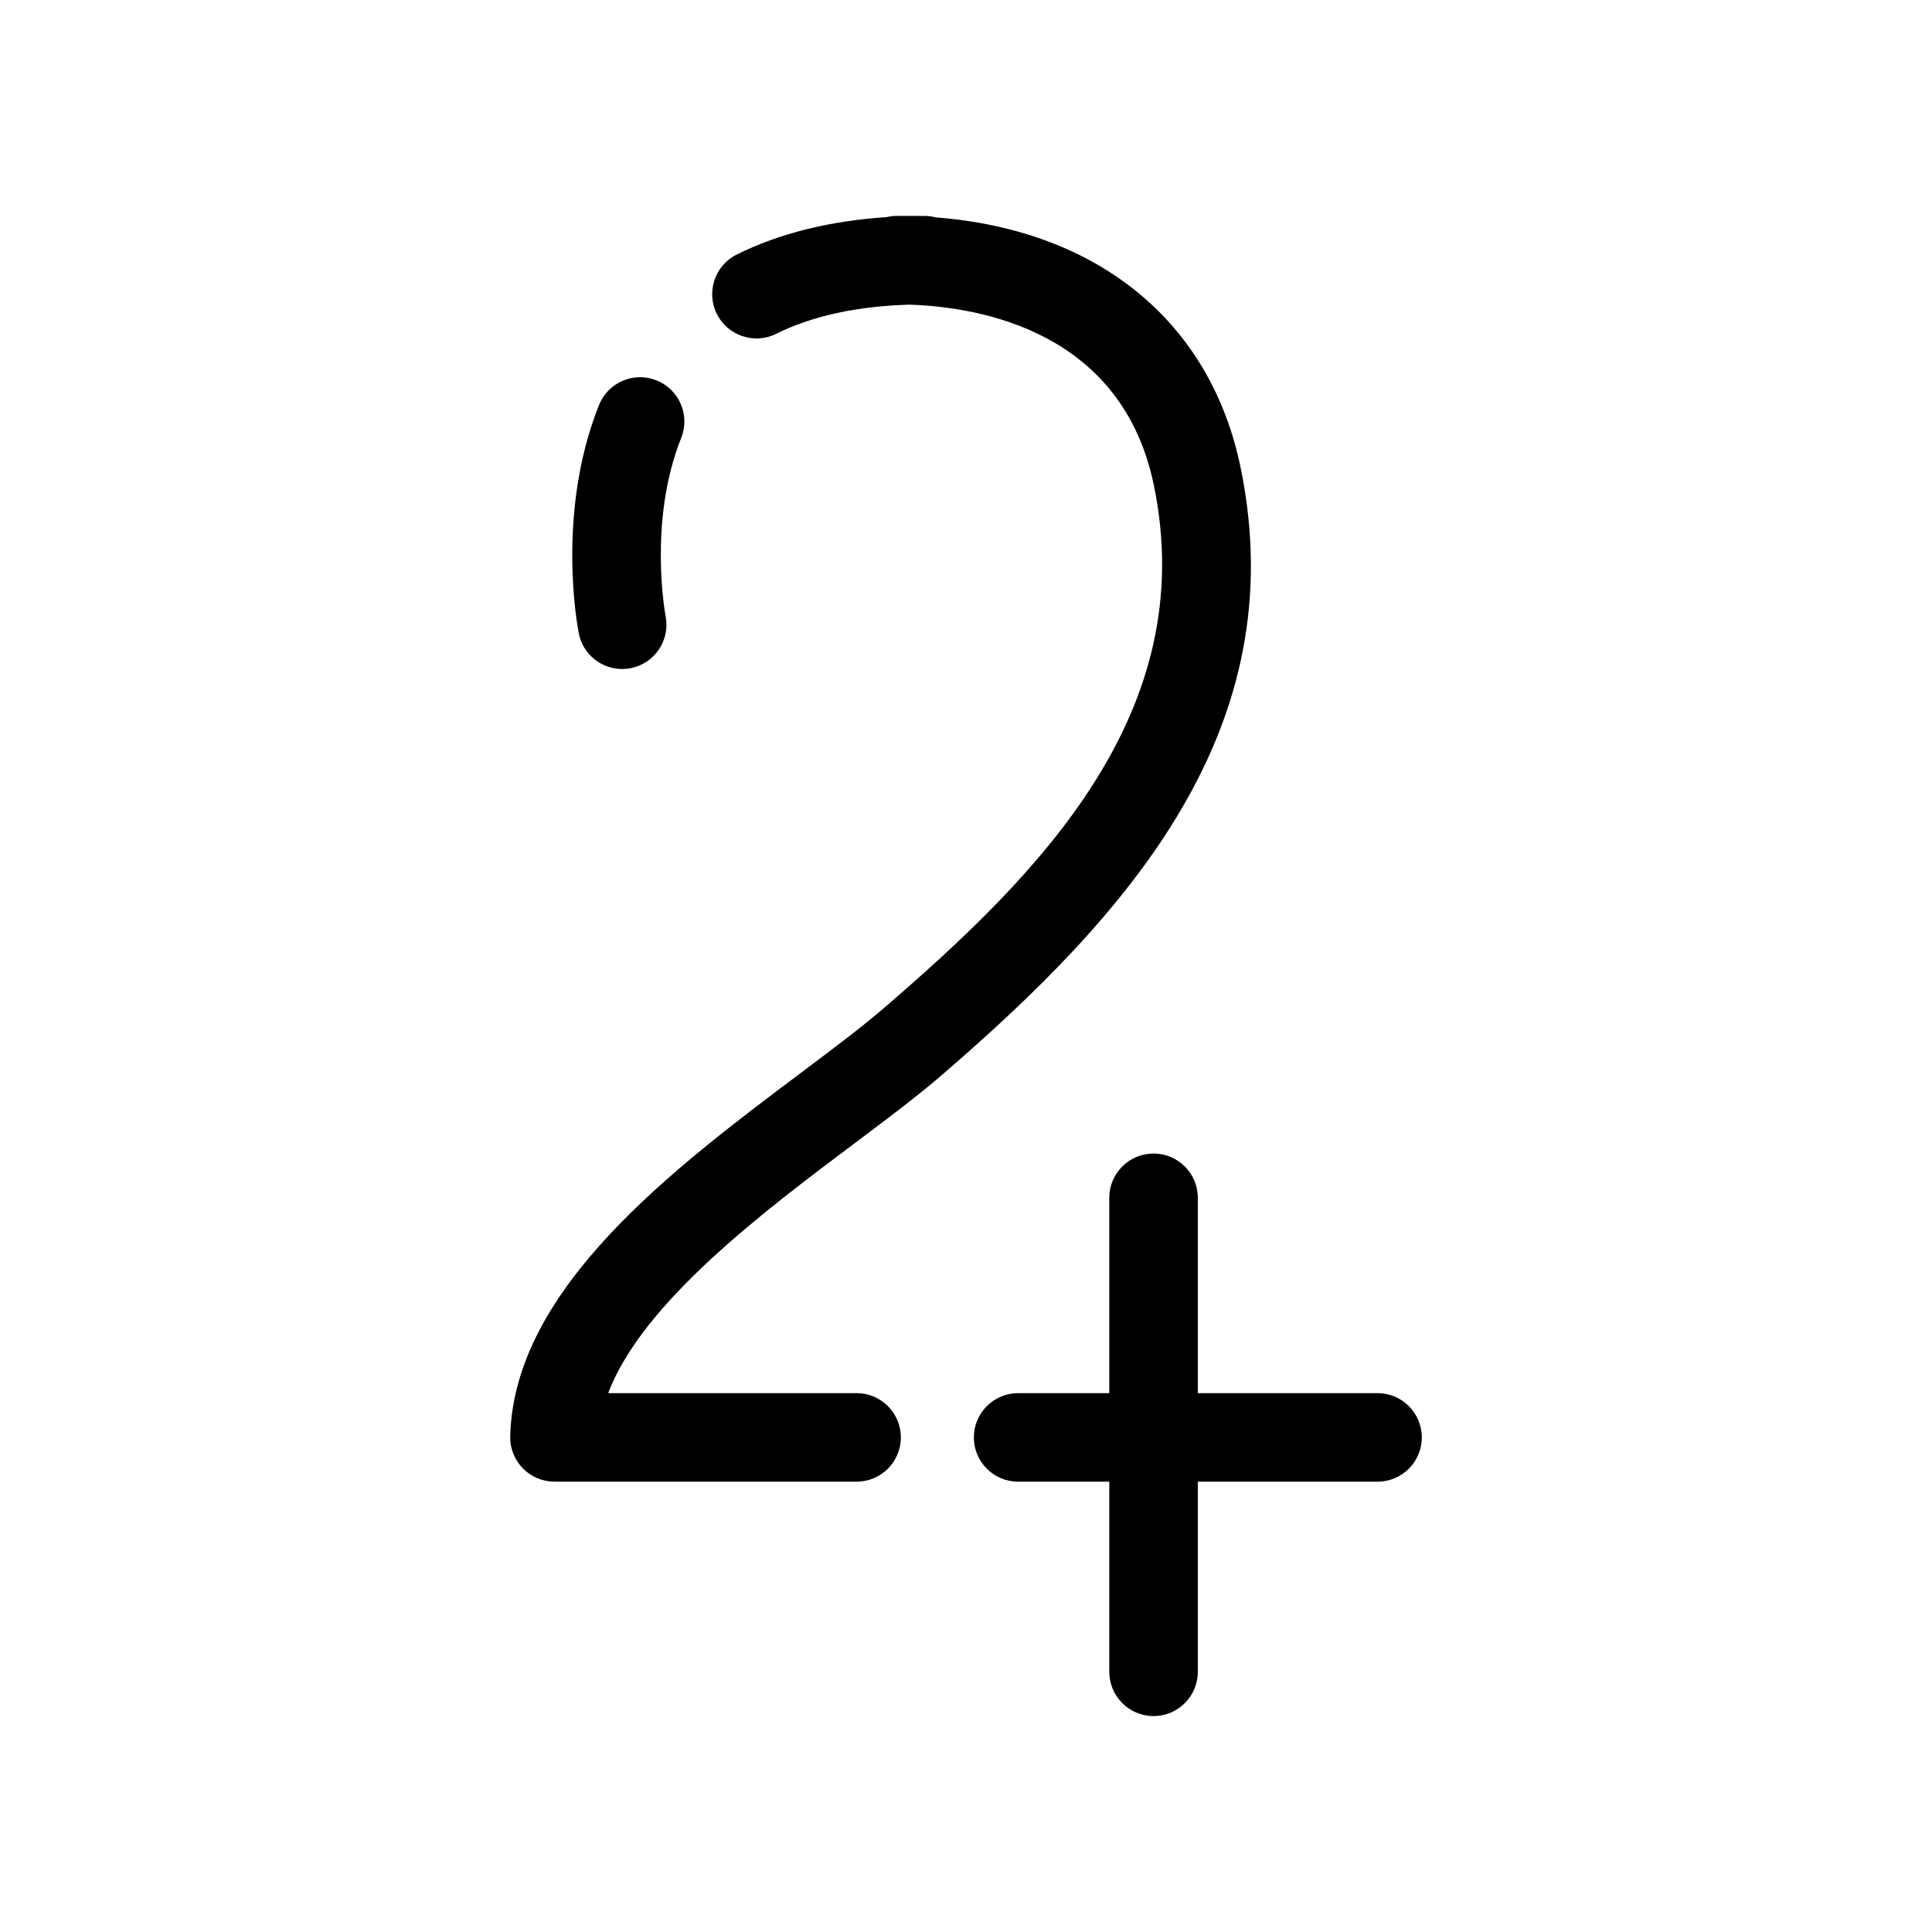
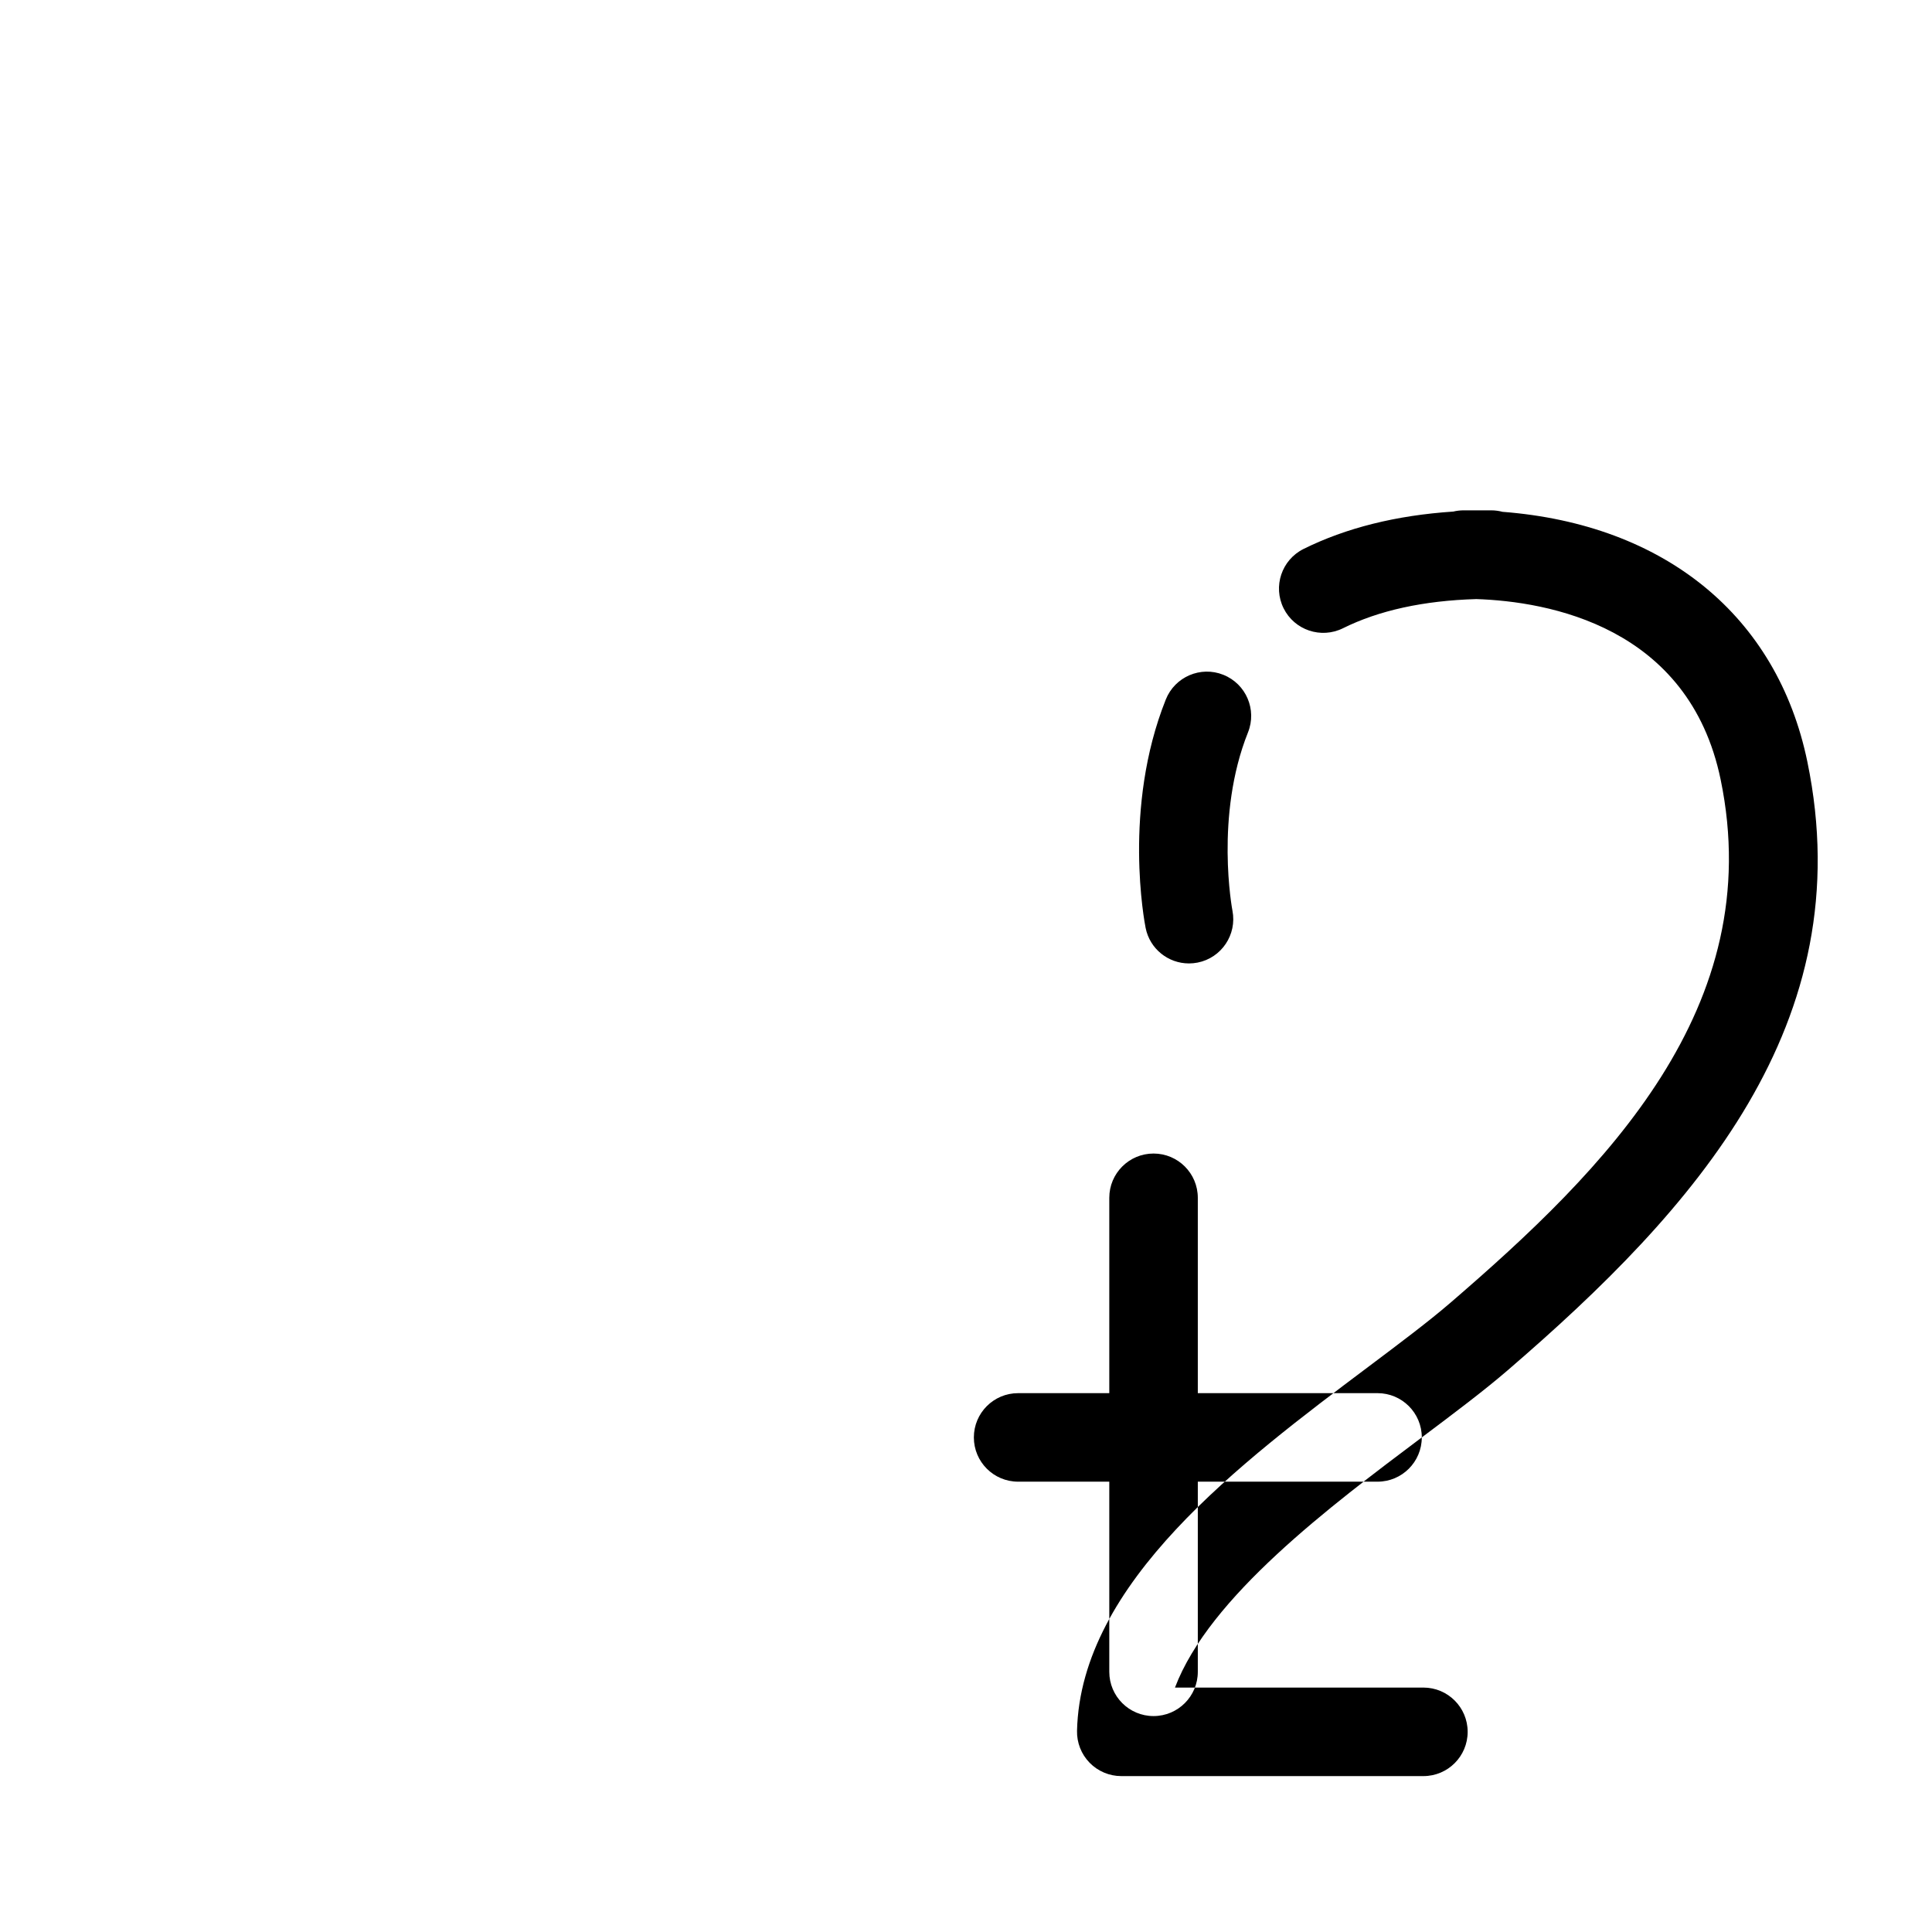
<svg xmlns="http://www.w3.org/2000/svg" fill="#000000" width="800px" height="800px" version="1.1" viewBox="144 144 512 512">
-   <path d="m520.79 524.93c0 6.481-5.25 11.73-11.73 11.73h-47.629v50.387c0 6.481-5.25 11.73-11.73 11.73-6.481 0-11.73-5.25-11.73-11.73v-50.387h-24.16c-6.481 0-11.73-5.25-11.73-11.73 0-6.481 5.25-11.73 11.73-11.73h24.16v-51.77c0-6.481 5.25-11.73 11.73-11.73 6.481 0 11.73 5.25 11.73 11.73v51.77h47.629c6.481 0 11.73 5.25 11.73 11.73zm-150.21-78.027c8.457-6.352 16.445-12.348 22.738-17.77 49.73-42.793 93.773-91.957 79.438-161.3-8-38.691-37.875-62.918-80.797-66.223-0.957-0.258-1.965-0.391-3.004-0.391h-7.277c-0.949 0-1.871 0.113-2.75 0.324-15.121 1.004-28.434 4.324-39.684 9.91-5.801 2.883-8.168 9.926-5.285 15.727 2.879 5.797 9.922 8.156 15.723 5.289 9.523-4.734 21.402-7.328 35.352-7.734 18.969 0.633 56.336 7.176 64.746 47.844 12.473 60.332-30.508 103.27-71.77 138.77-5.703 4.906-13.387 10.676-21.527 16.789-34.012 25.543-76.336 57.328-77.27 96.508-0.074 3.156 1.129 6.215 3.336 8.473 2.207 2.262 5.234 3.539 8.391 3.539h80.066c6.481 0 11.73-5.25 11.73-11.73 0-6.481-5.25-11.73-11.73-11.73h-65.836c9.09-24 41.098-48.039 65.41-66.297zm-61.707-125.61c0.754 0 1.52-0.074 2.289-0.223 6.344-1.25 10.477-7.414 9.238-13.766-0.047-0.246-4.734-25.098 4.125-47.25 2.406-6.016-0.52-12.844-6.535-15.25-6.008-2.414-12.84 0.523-15.246 6.535-11.504 28.773-5.609 59.254-5.352 60.535 1.113 5.574 6.004 9.418 11.48 9.418z" />
+   <path d="m520.79 524.93c0 6.481-5.25 11.73-11.73 11.73h-47.629v50.387c0 6.481-5.25 11.73-11.73 11.73-6.481 0-11.73-5.25-11.73-11.73v-50.387h-24.16c-6.481 0-11.73-5.25-11.73-11.73 0-6.481 5.25-11.73 11.73-11.73h24.16v-51.77c0-6.481 5.25-11.73 11.73-11.73 6.481 0 11.73 5.25 11.73 11.73v51.77h47.629c6.481 0 11.73 5.25 11.73 11.73zc8.457-6.352 16.445-12.348 22.738-17.77 49.73-42.793 93.773-91.957 79.438-161.3-8-38.691-37.875-62.918-80.797-66.223-0.957-0.258-1.965-0.391-3.004-0.391h-7.277c-0.949 0-1.871 0.113-2.75 0.324-15.121 1.004-28.434 4.324-39.684 9.91-5.801 2.883-8.168 9.926-5.285 15.727 2.879 5.797 9.922 8.156 15.723 5.289 9.523-4.734 21.402-7.328 35.352-7.734 18.969 0.633 56.336 7.176 64.746 47.844 12.473 60.332-30.508 103.27-71.77 138.77-5.703 4.906-13.387 10.676-21.527 16.789-34.012 25.543-76.336 57.328-77.27 96.508-0.074 3.156 1.129 6.215 3.336 8.473 2.207 2.262 5.234 3.539 8.391 3.539h80.066c6.481 0 11.73-5.25 11.73-11.73 0-6.481-5.25-11.73-11.73-11.73h-65.836c9.09-24 41.098-48.039 65.41-66.297zm-61.707-125.61c0.754 0 1.52-0.074 2.289-0.223 6.344-1.25 10.477-7.414 9.238-13.766-0.047-0.246-4.734-25.098 4.125-47.25 2.406-6.016-0.52-12.844-6.535-15.25-6.008-2.414-12.84 0.523-15.246 6.535-11.504 28.773-5.609 59.254-5.352 60.535 1.113 5.574 6.004 9.418 11.48 9.418z" />
</svg>